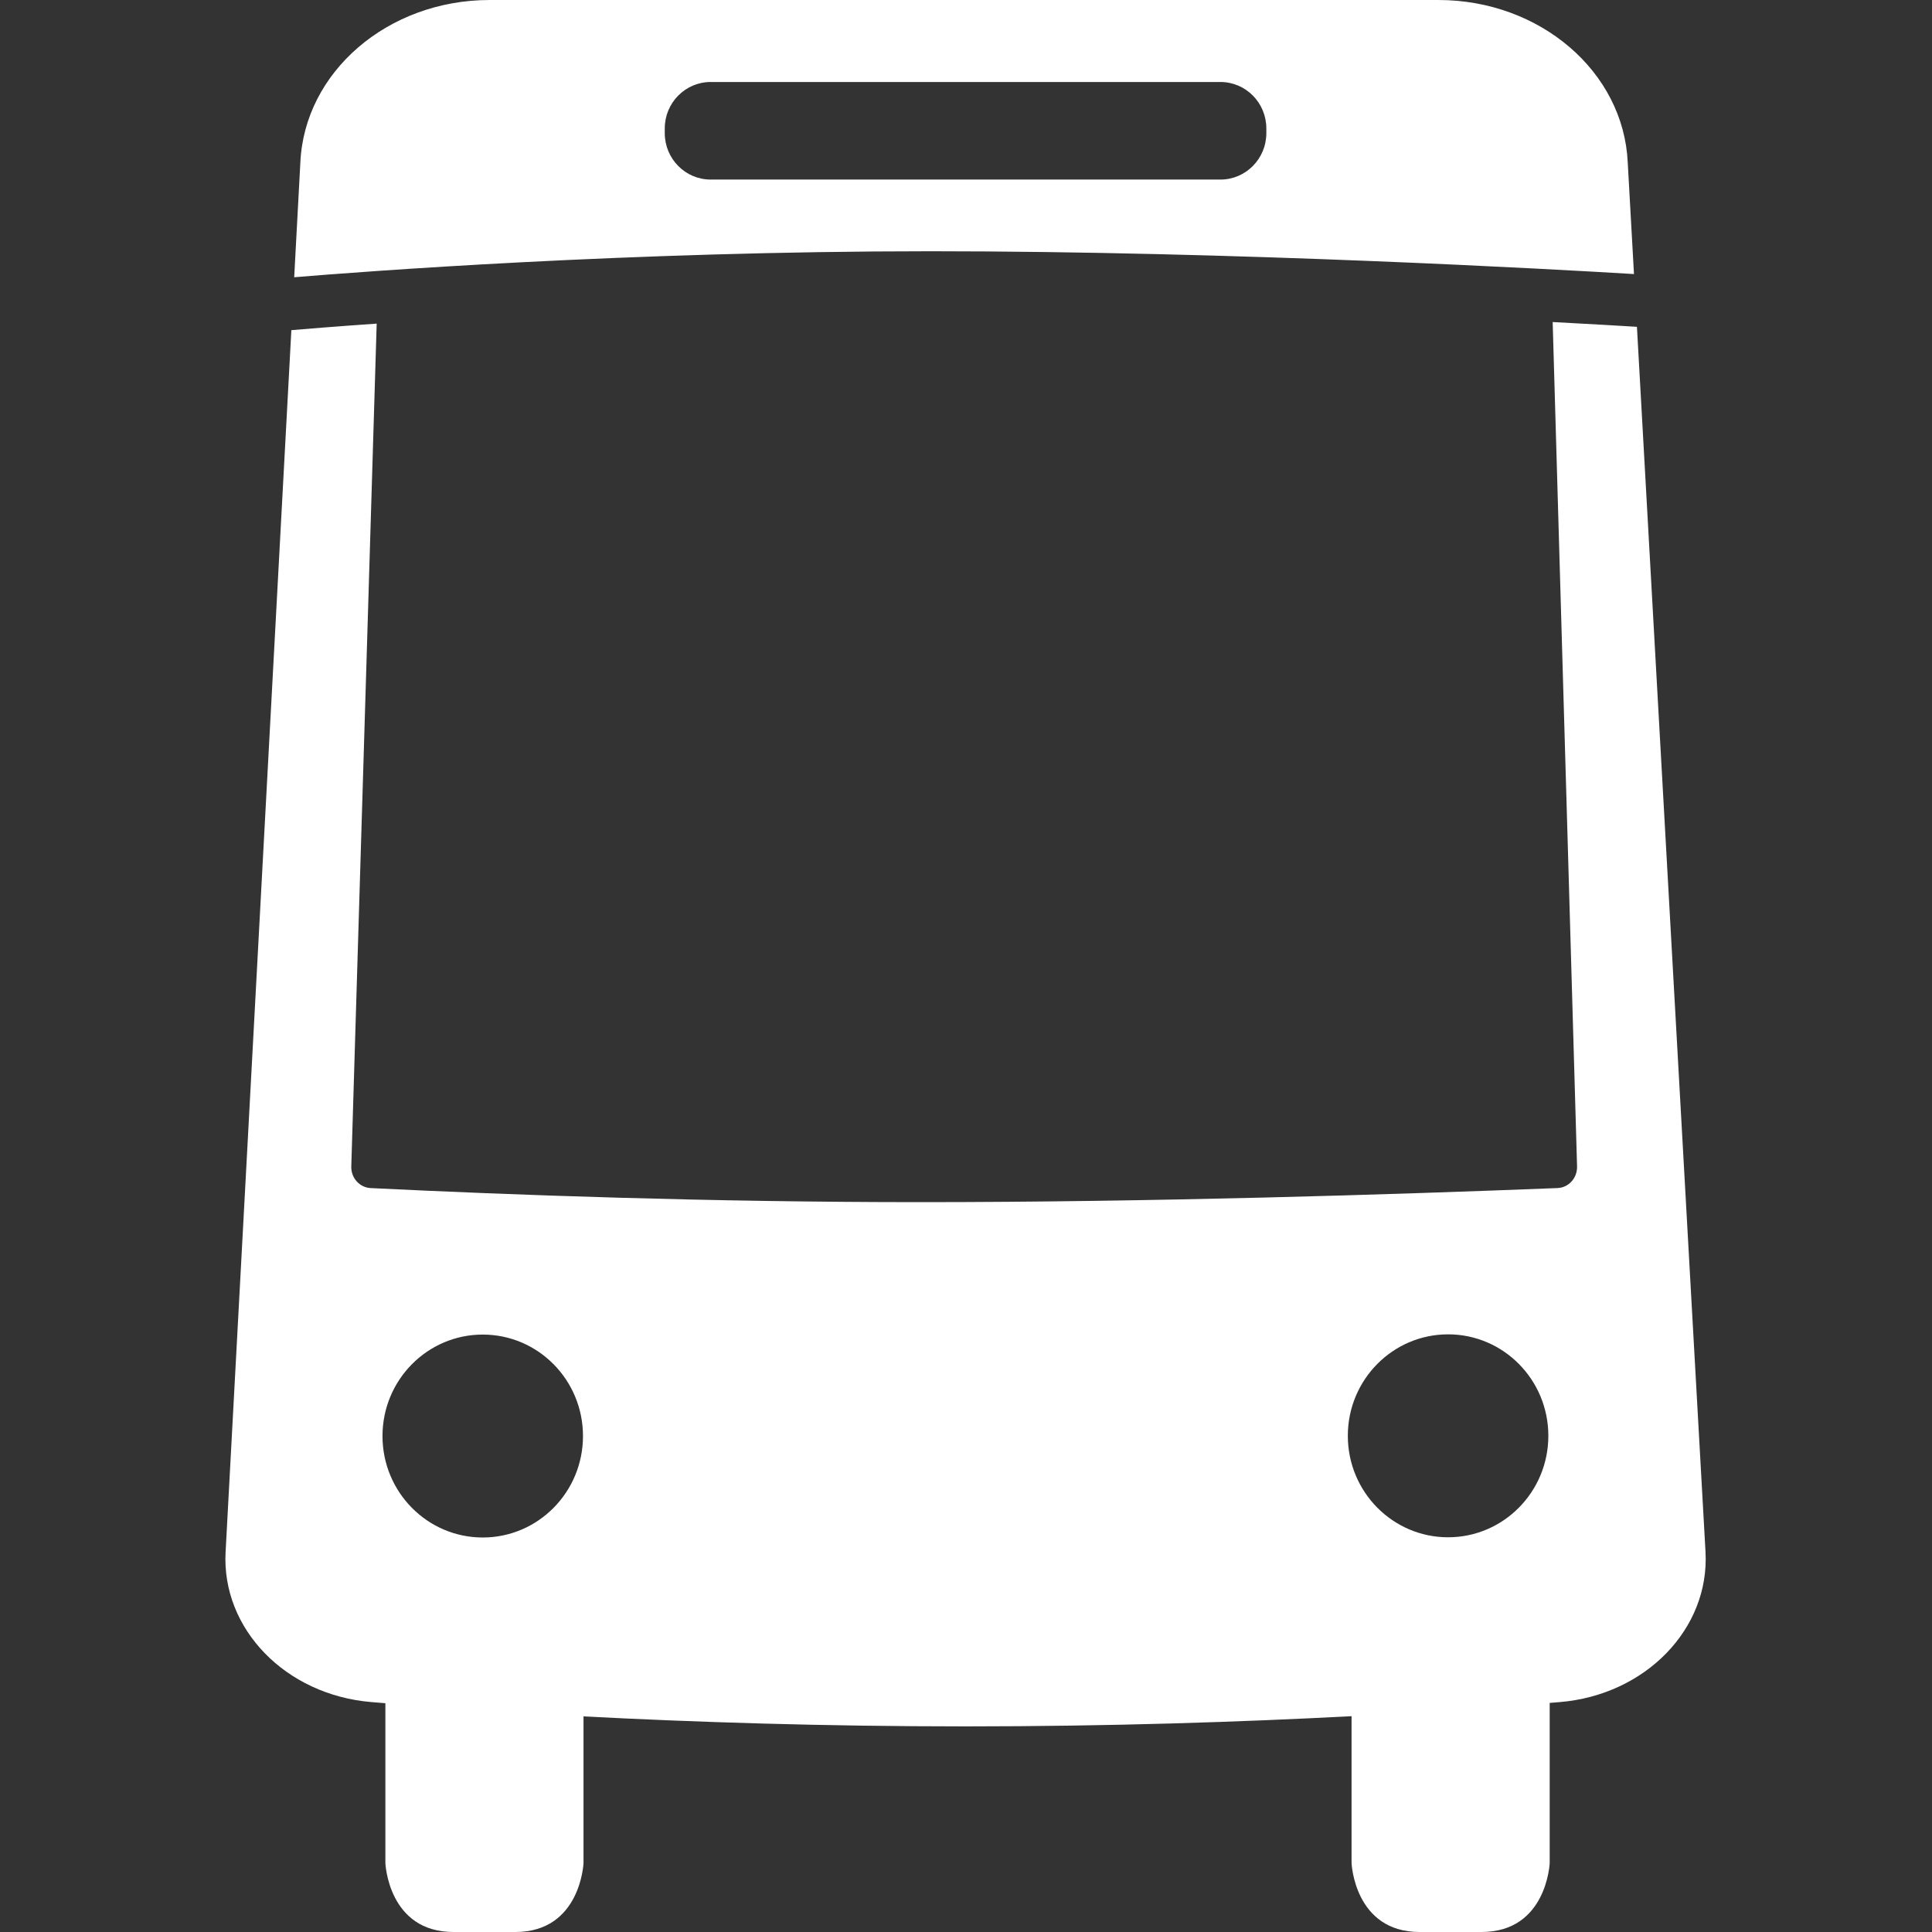
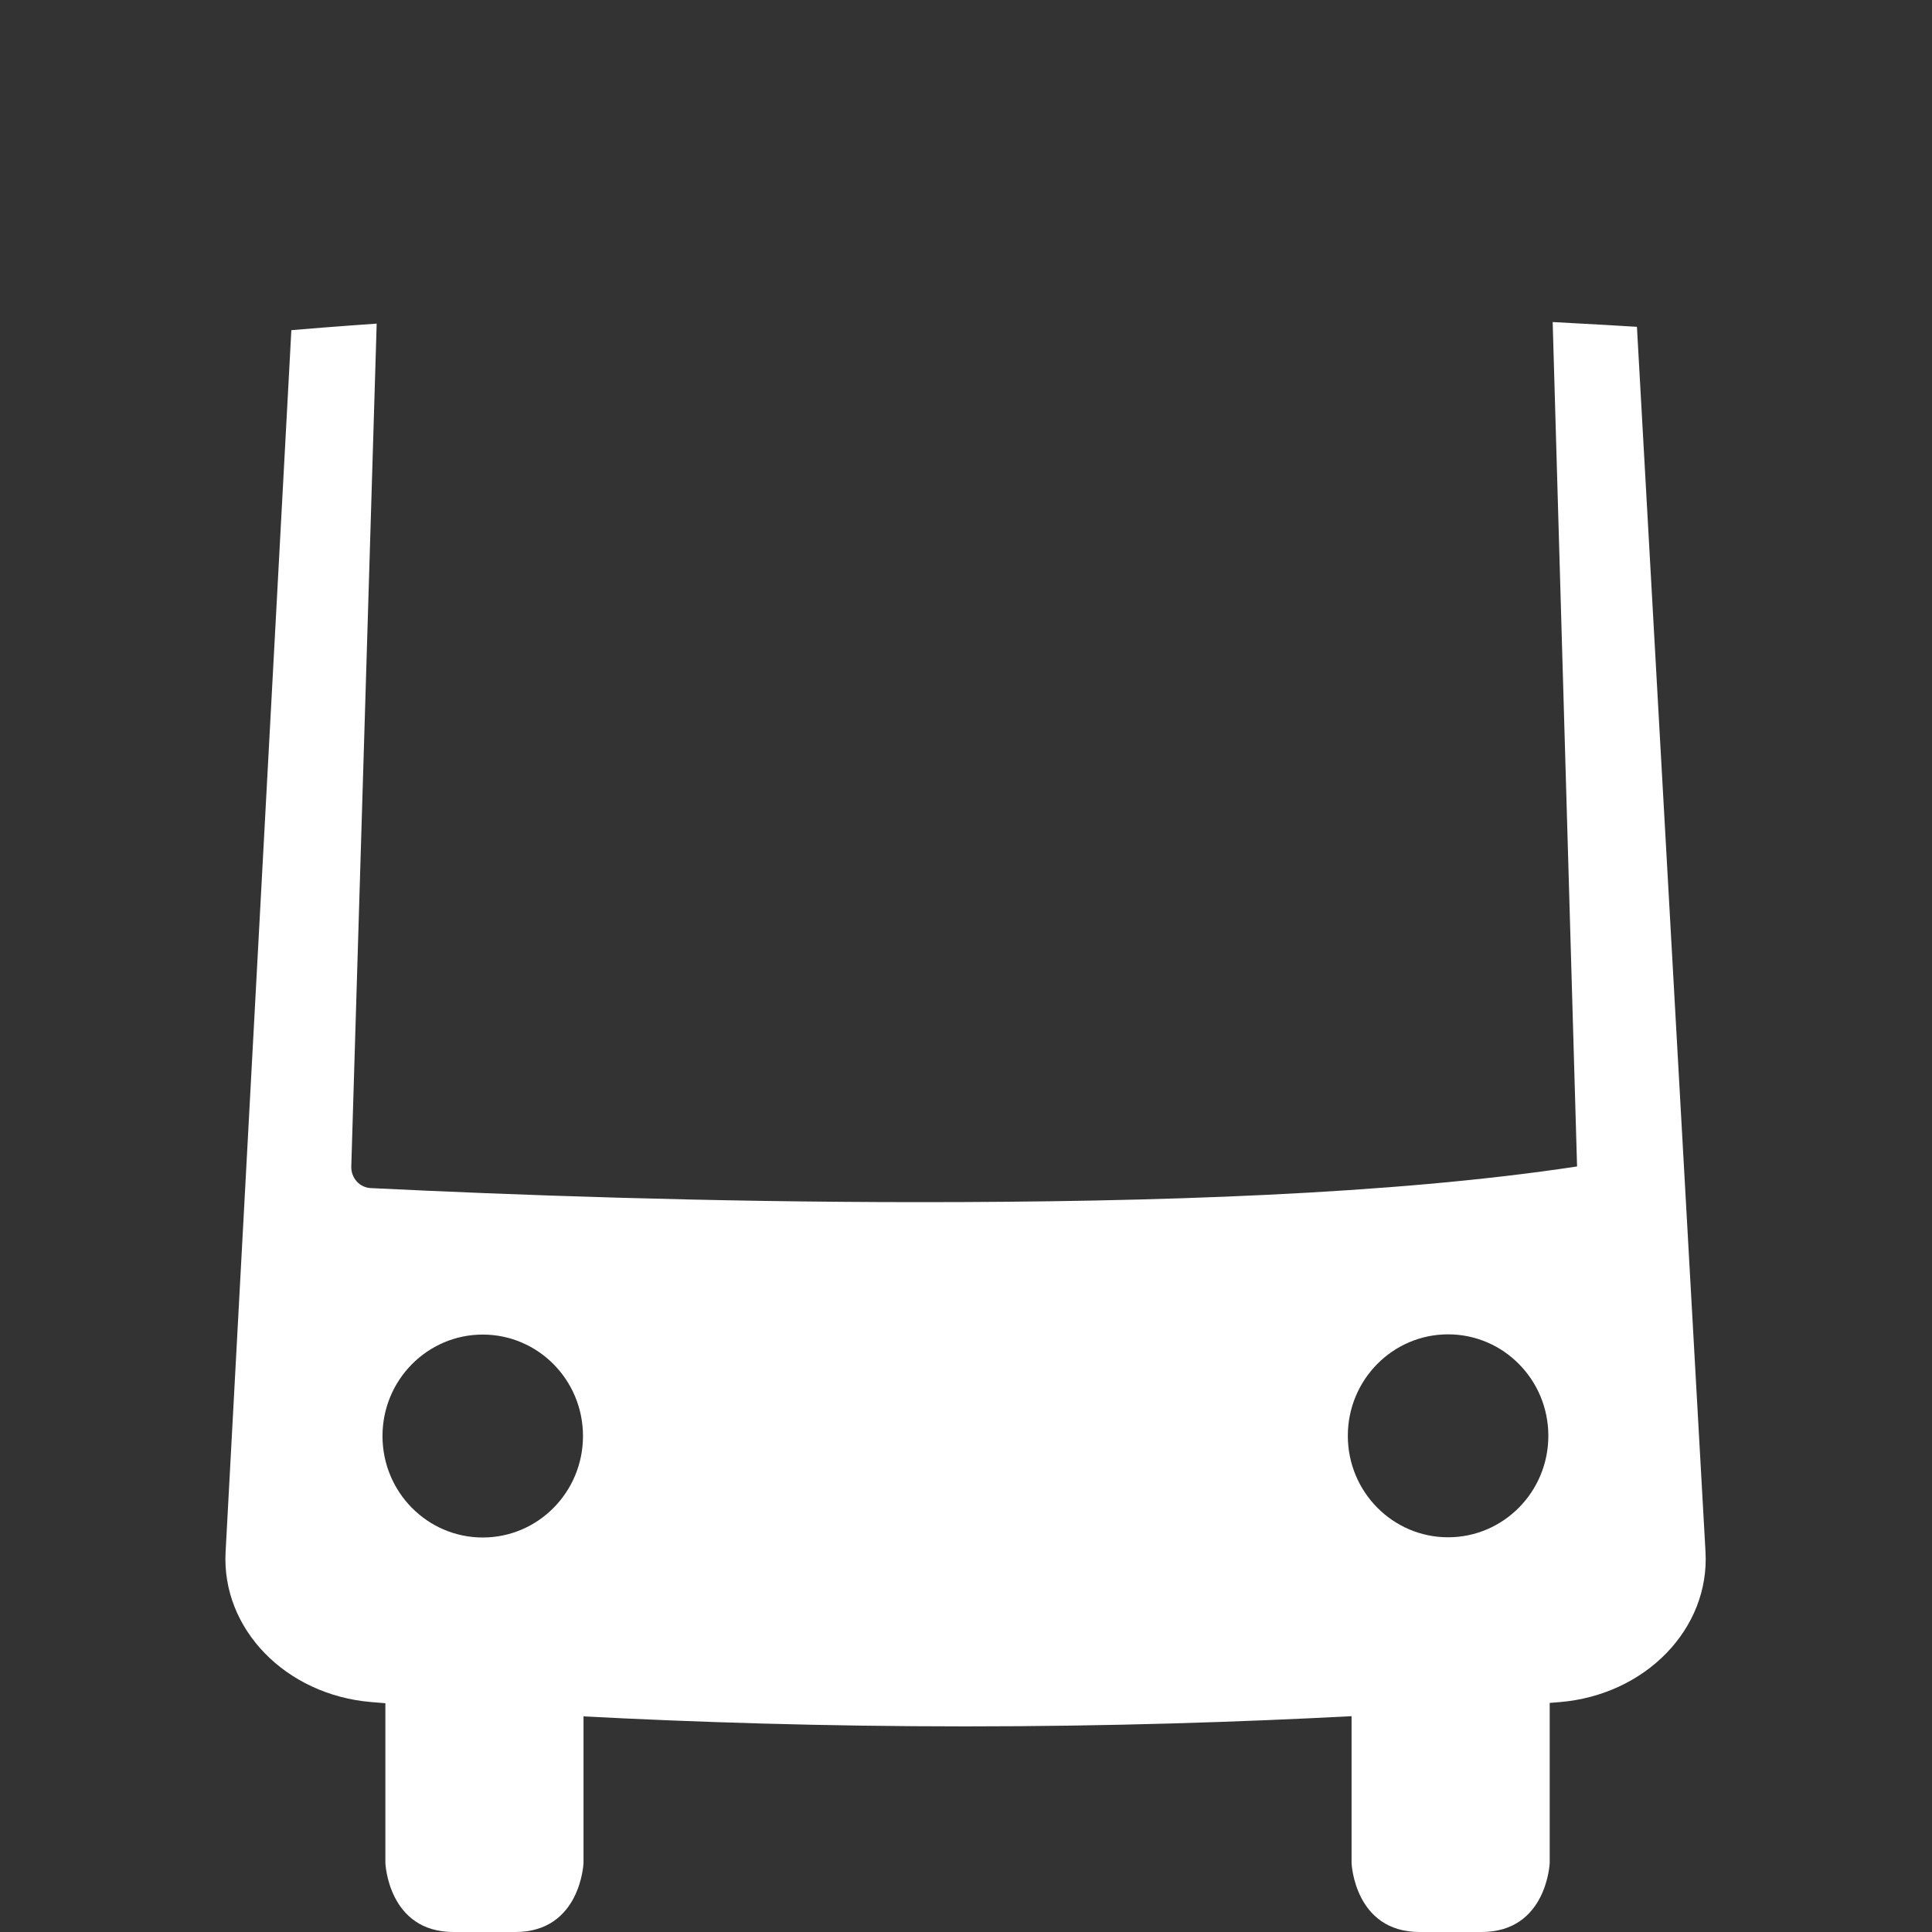
<svg xmlns="http://www.w3.org/2000/svg" width="300" height="300" viewBox="0 0 300 300" fill="none">
  <rect x="0" y="0" width="300" height="300" fill="#333333" stroke="none" />
-   <path fill-rule="evenodd" clip-rule="evenodd" d="M103.224 20.67V19.944C103.224 15.96 106.415 12.732 110.353 12.732H189.508C193.446 12.732 196.636 15.96 196.636 19.944V20.67C196.636 24.654 193.446 27.883 189.508 27.883H110.353C106.415 27.883 103.224 24.654 103.224 20.67ZM253.724 42.555L252.754 25.243C252.123 11.142 239.148 0 223.357 0H76.037C60.232 0 47.25 11.16 46.637 25.274L45.682 43.052C56.023 42.191 97.343 39.014 144.478 39.014C191.842 39.014 241.559 41.821 253.724 42.555Z" fill="white" />
-   <path fill-rule="evenodd" clip-rule="evenodd" d="M224.859 238.708C216.262 238.708 209.29 231.654 209.29 222.952C209.29 214.251 216.262 207.196 224.859 207.196C233.456 207.196 240.426 214.251 240.426 222.952C240.426 231.654 233.456 238.708 224.859 238.708ZM74.96 238.742C66.363 238.742 59.393 231.69 59.393 222.986C59.393 214.285 66.363 207.232 74.96 207.232C83.559 207.232 90.526 214.285 90.526 222.986C90.526 231.69 83.559 238.742 74.96 238.742ZM264.83 240.965L254.182 50.748C251.833 50.603 247.299 50.334 241.098 50.006L244.886 181.126C244.934 182.915 243.586 184.411 241.854 184.481C216.096 185.502 178.891 186.668 142.821 186.668C109.97 186.668 79.519 185.564 57.551 184.484C55.83 184.398 54.494 182.907 54.548 181.126L58.491 50.251C51.968 50.706 47.363 51.084 45.241 51.267L35.029 241.004C34.386 252.929 44.347 263.181 57.641 264.295C58.348 264.355 59.106 264.417 59.842 264.476V289.301C59.842 289.301 60.276 300 70.413 300H80.027C90.164 300 90.608 289.301 90.608 289.301V266.521C107.628 267.41 127.739 268.072 149.916 268.072C172.371 268.072 192.704 267.392 209.87 266.487V289.301C209.87 289.301 210.309 300 220.441 300H230.054C240.191 300 240.636 289.301 240.636 289.301V264.427C241.159 264.383 241.711 264.342 242.219 264.298C255.536 263.181 265.499 252.903 264.83 240.965Z" fill="white" />
+   <path fill-rule="evenodd" clip-rule="evenodd" d="M224.859 238.708C216.262 238.708 209.29 231.654 209.29 222.952C209.29 214.251 216.262 207.196 224.859 207.196C233.456 207.196 240.426 214.251 240.426 222.952C240.426 231.654 233.456 238.708 224.859 238.708ZM74.96 238.742C66.363 238.742 59.393 231.69 59.393 222.986C59.393 214.285 66.363 207.232 74.96 207.232C83.559 207.232 90.526 214.285 90.526 222.986C90.526 231.69 83.559 238.742 74.96 238.742ZM264.83 240.965L254.182 50.748C251.833 50.603 247.299 50.334 241.098 50.006L244.886 181.126C216.096 185.502 178.891 186.668 142.821 186.668C109.97 186.668 79.519 185.564 57.551 184.484C55.83 184.398 54.494 182.907 54.548 181.126L58.491 50.251C51.968 50.706 47.363 51.084 45.241 51.267L35.029 241.004C34.386 252.929 44.347 263.181 57.641 264.295C58.348 264.355 59.106 264.417 59.842 264.476V289.301C59.842 289.301 60.276 300 70.413 300H80.027C90.164 300 90.608 289.301 90.608 289.301V266.521C107.628 267.41 127.739 268.072 149.916 268.072C172.371 268.072 192.704 267.392 209.87 266.487V289.301C209.87 289.301 210.309 300 220.441 300H230.054C240.191 300 240.636 289.301 240.636 289.301V264.427C241.159 264.383 241.711 264.342 242.219 264.298C255.536 263.181 265.499 252.903 264.83 240.965Z" fill="white" />
</svg>